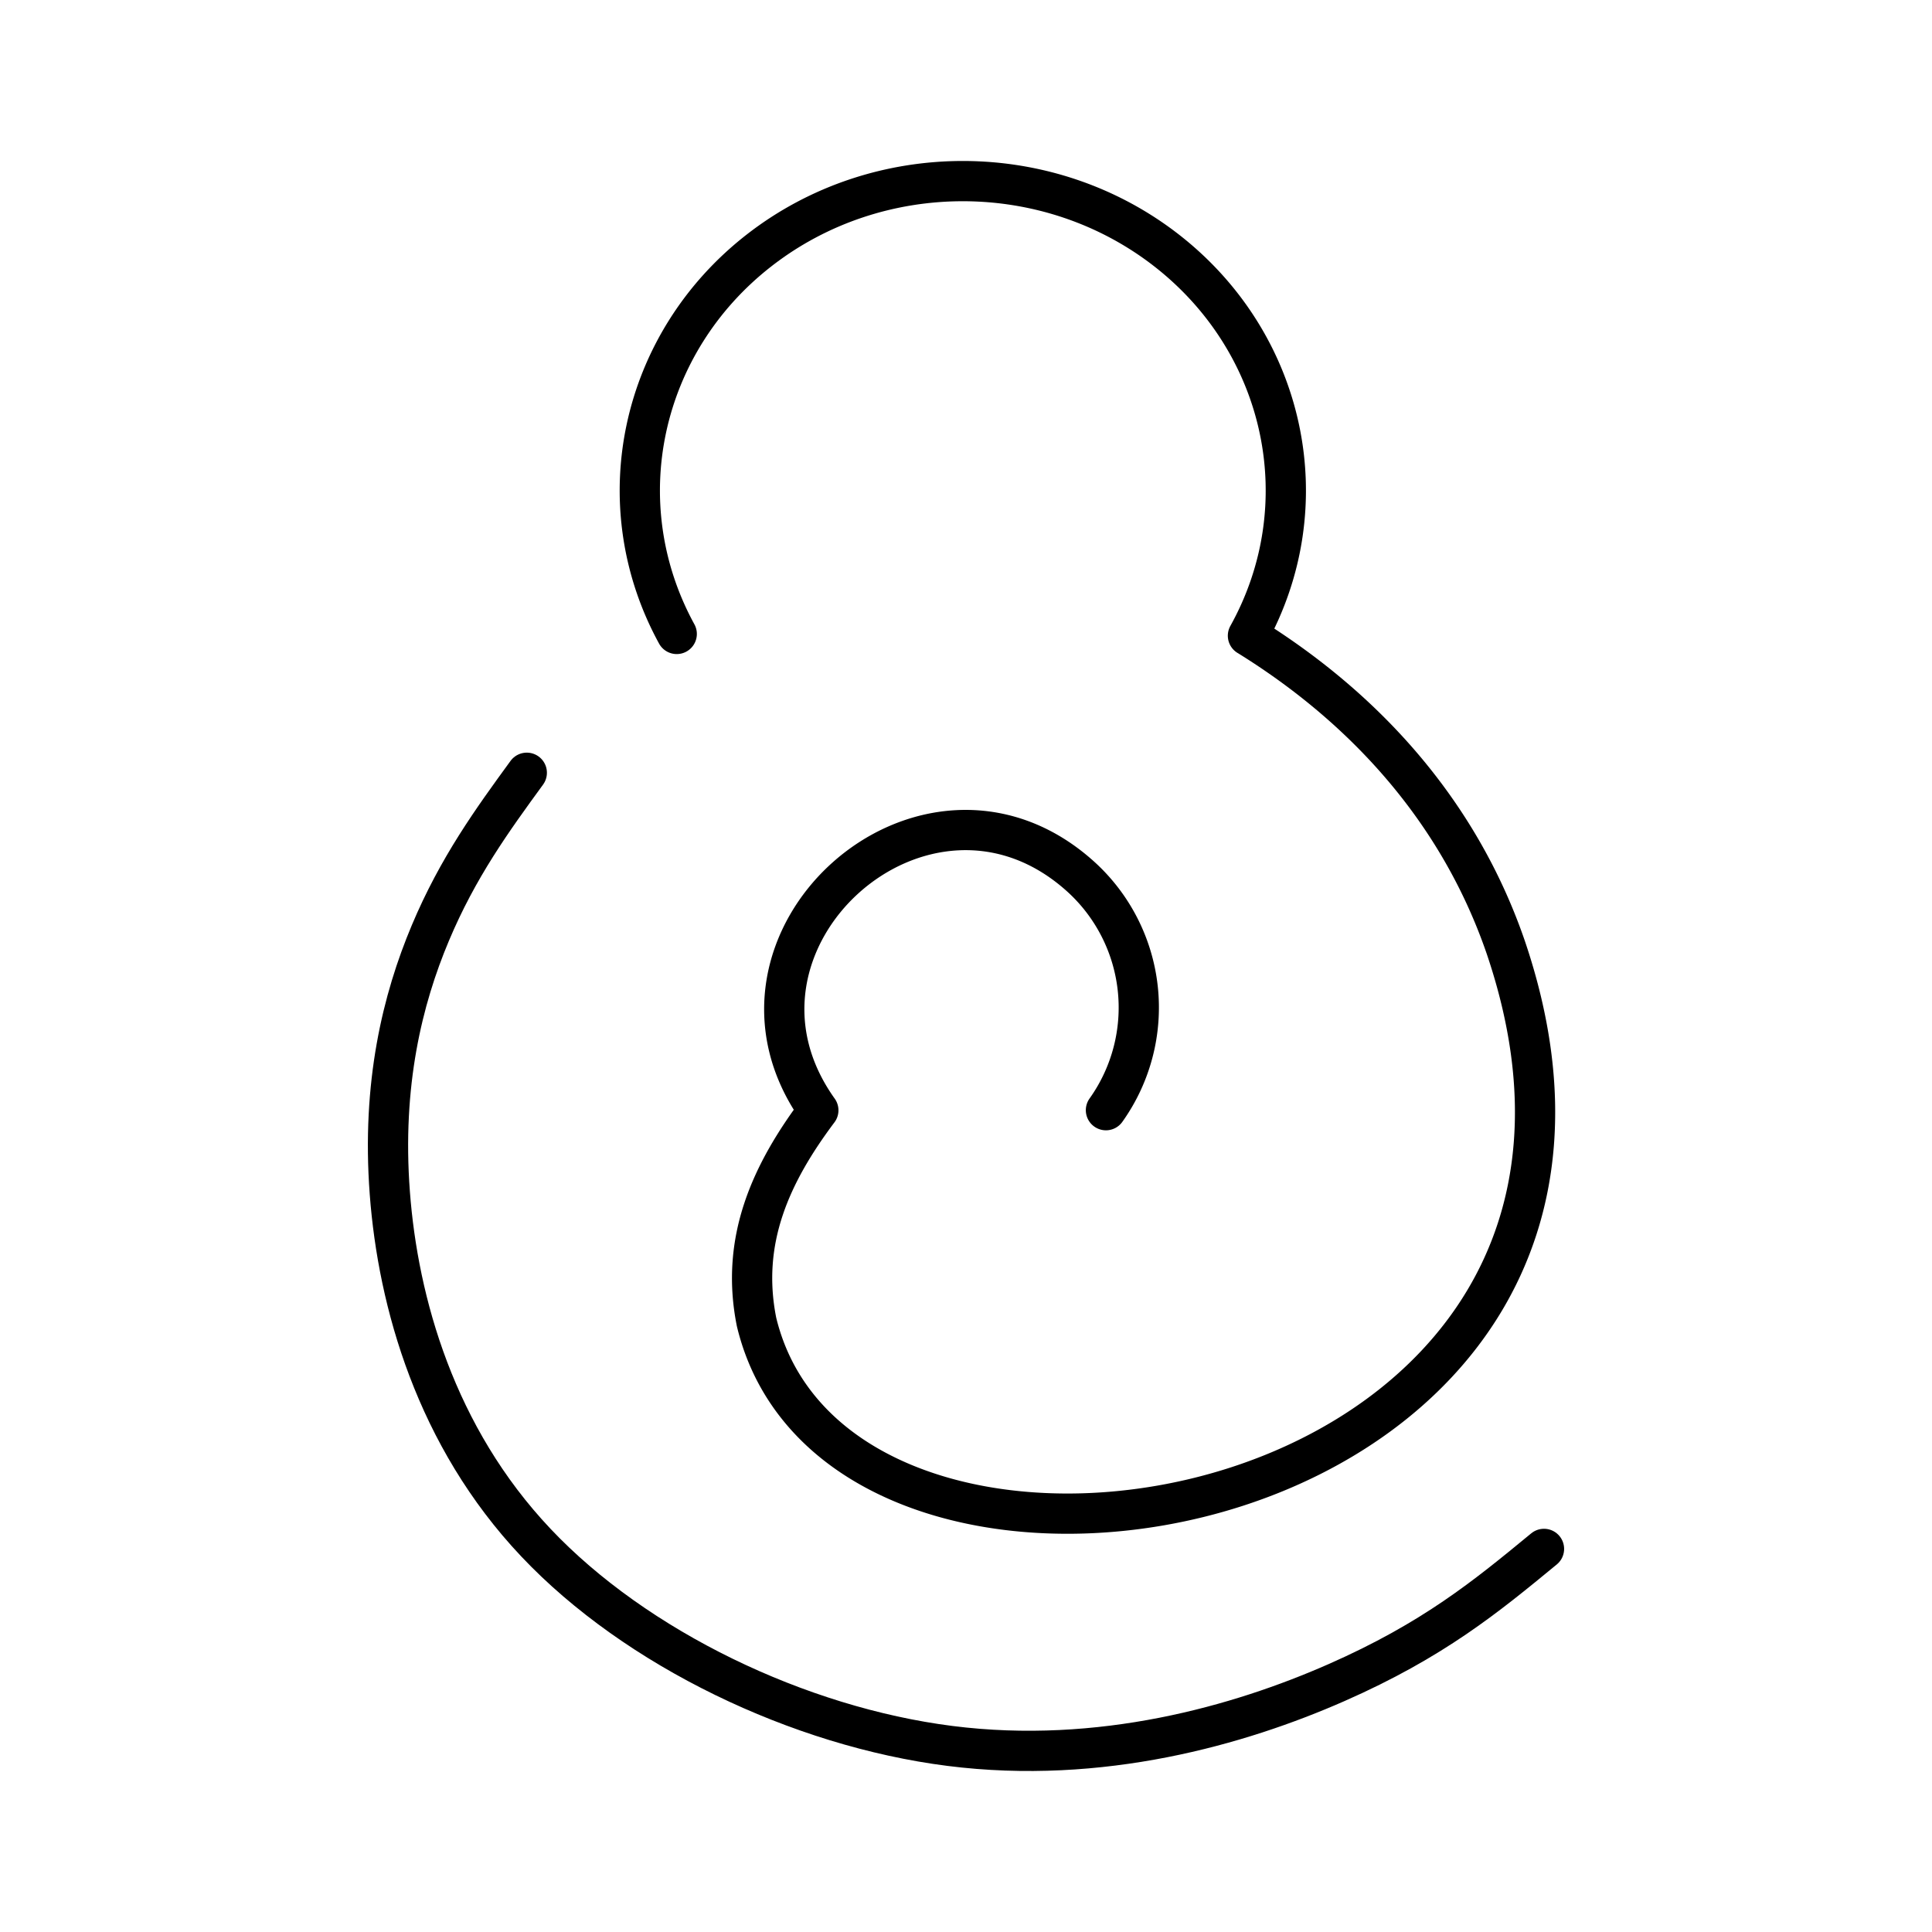
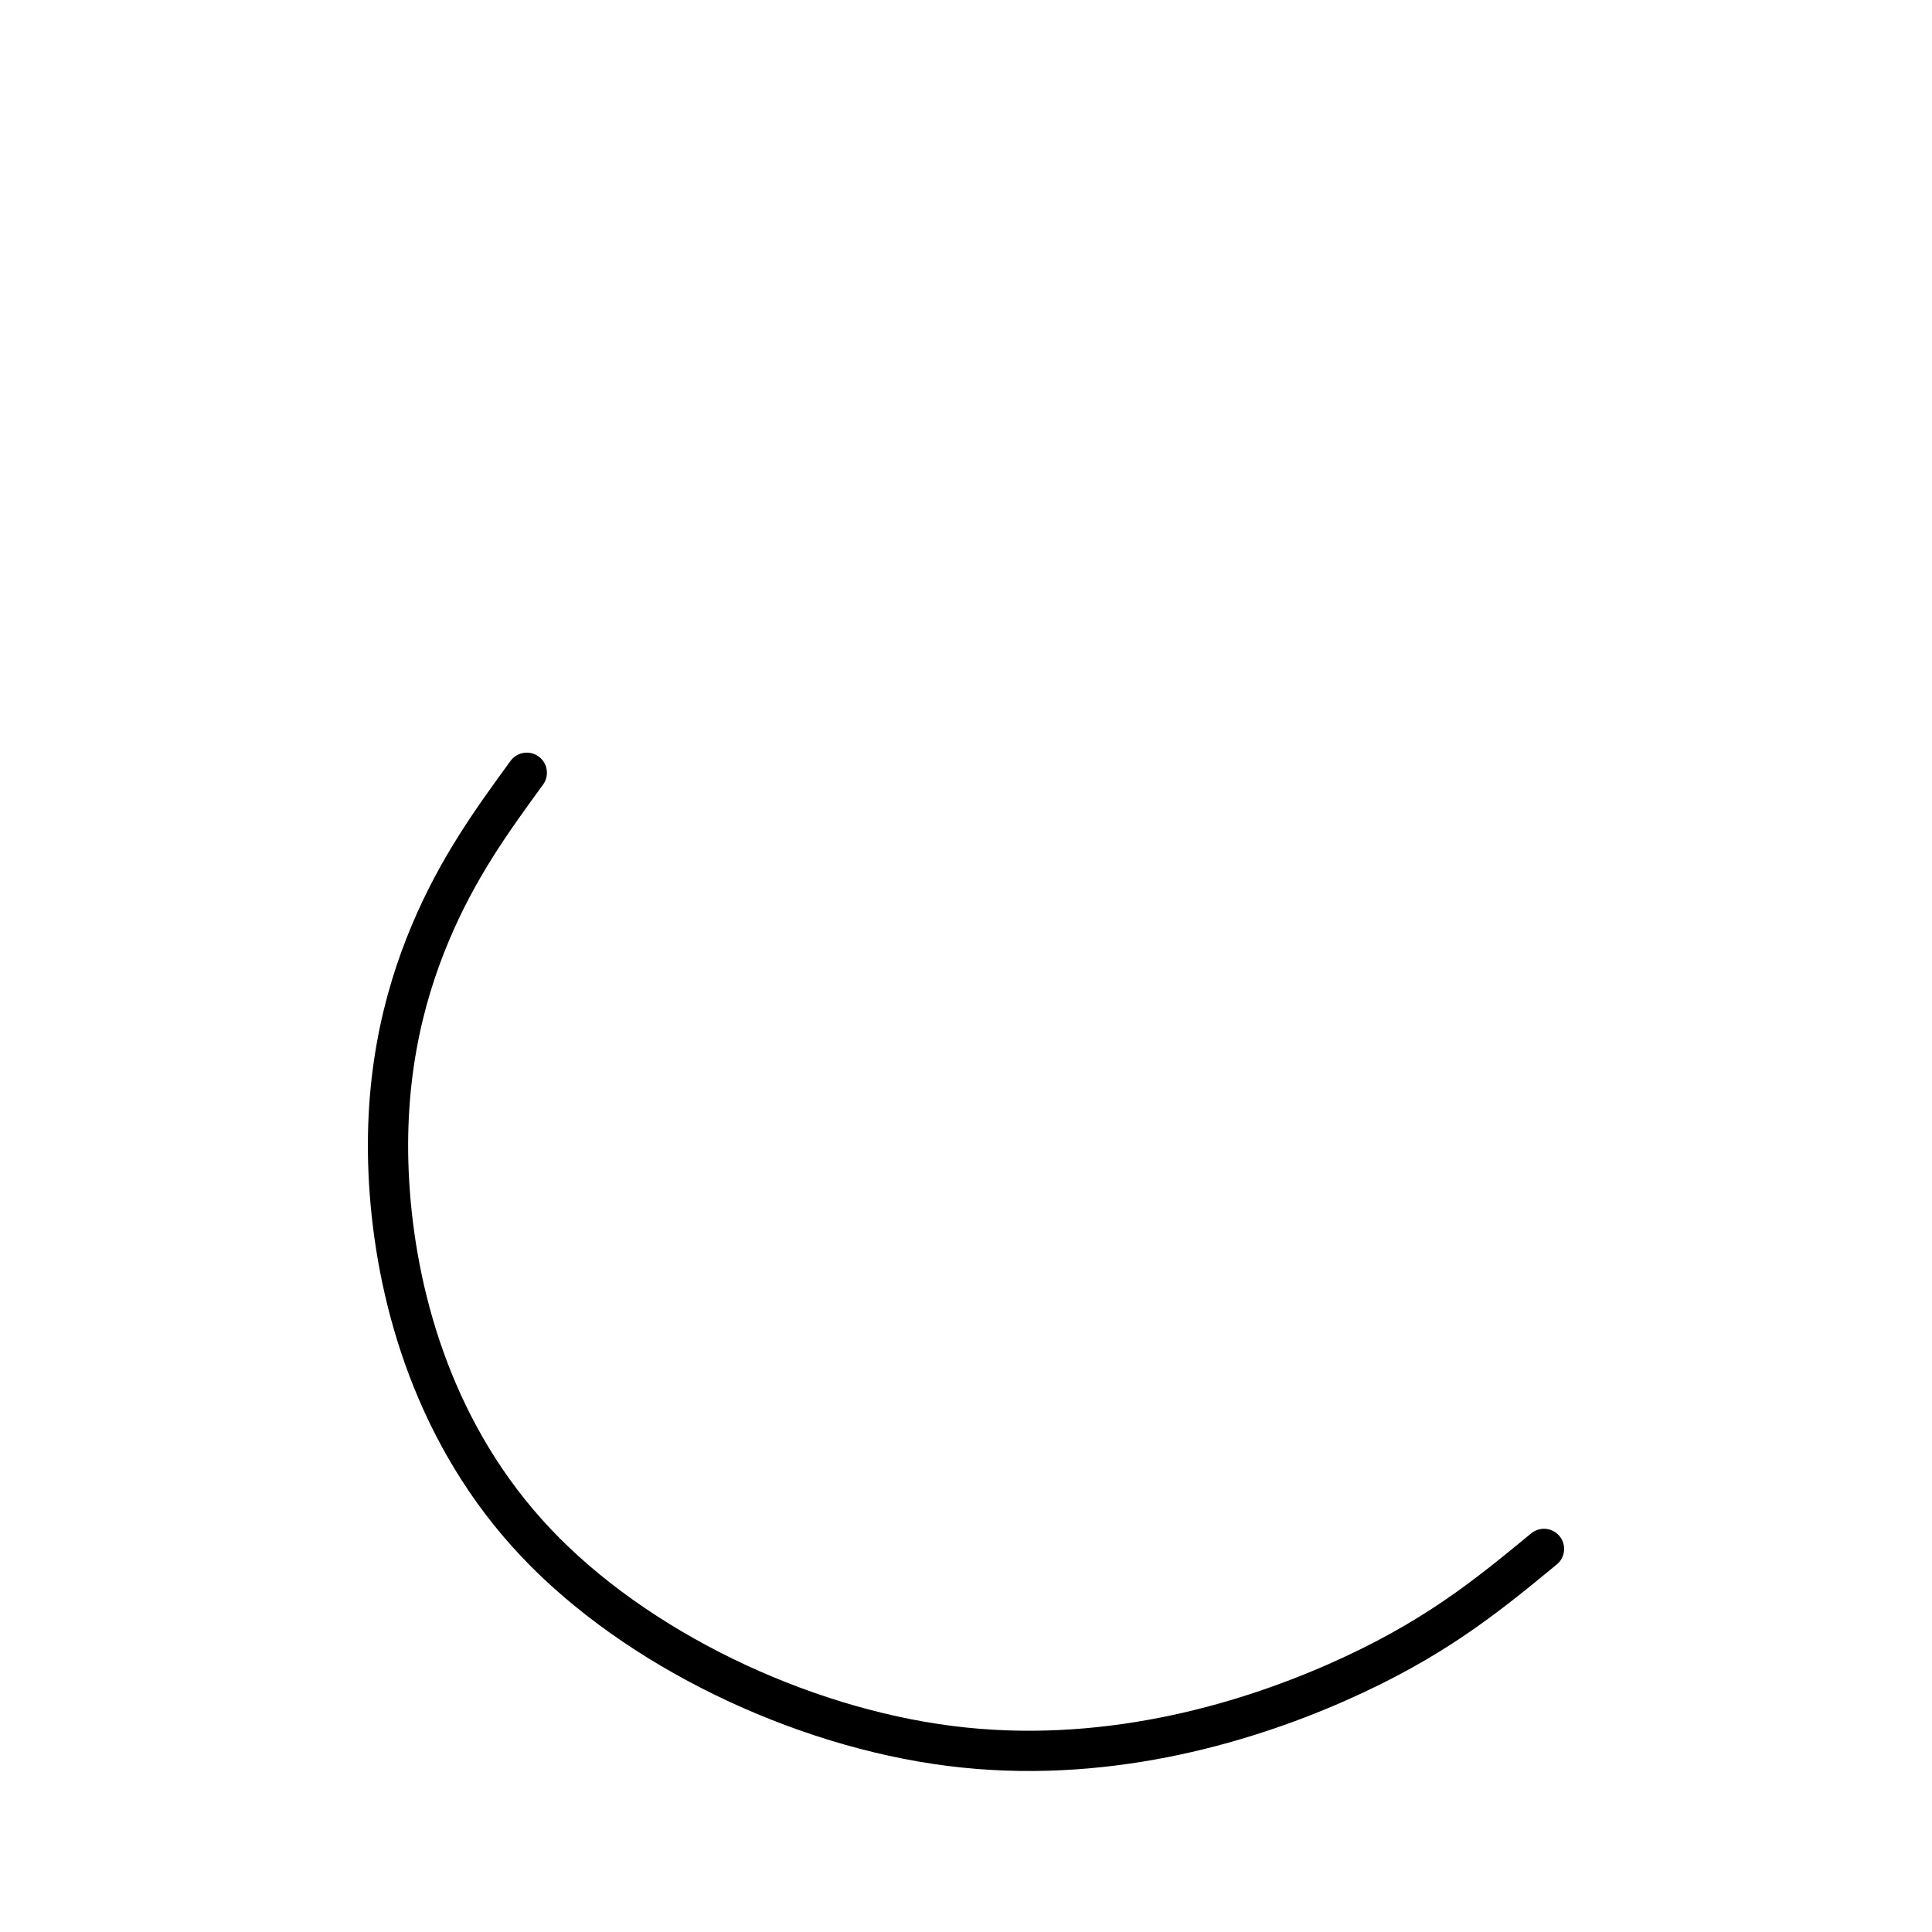
<svg xmlns="http://www.w3.org/2000/svg" width="800" height="800" viewBox="0 0 48 48">
-   <path fill="none" stroke="currentColor" stroke-linecap="round" stroke-linejoin="round" d="M16.813 15.75c-1.772-3.238-.915-7.224 2.048-9.53s7.213-2.292 10.16.032s3.778 6.315 1.984 9.542m.001 0c2.975 1.84 5.271 4.434 6.408 7.752c4.888 14.452-16.489 18.145-18.618 9.297c-.409-2.043.369-3.702 1.535-5.258c-3.001-4.203 2.65-9.267 6.5-5.823a4.39 4.39 0 0 1 .646 5.82" />
  <path fill="none" stroke="currentColor" stroke-linecap="round" stroke-linejoin="round" d="M13.088 19.199c-.854 1.172-1.71 2.348-2.398 3.986s-1.21 3.74-1.005 6.458c.205 2.716 1.138 6.048 3.629 8.683c2.49 2.636 6.54 4.575 10.286 5.051c3.747.476 7.191-.511 9.6-1.571c2.41-1.06 3.73-2.146 5.16-3.324" />
</svg>